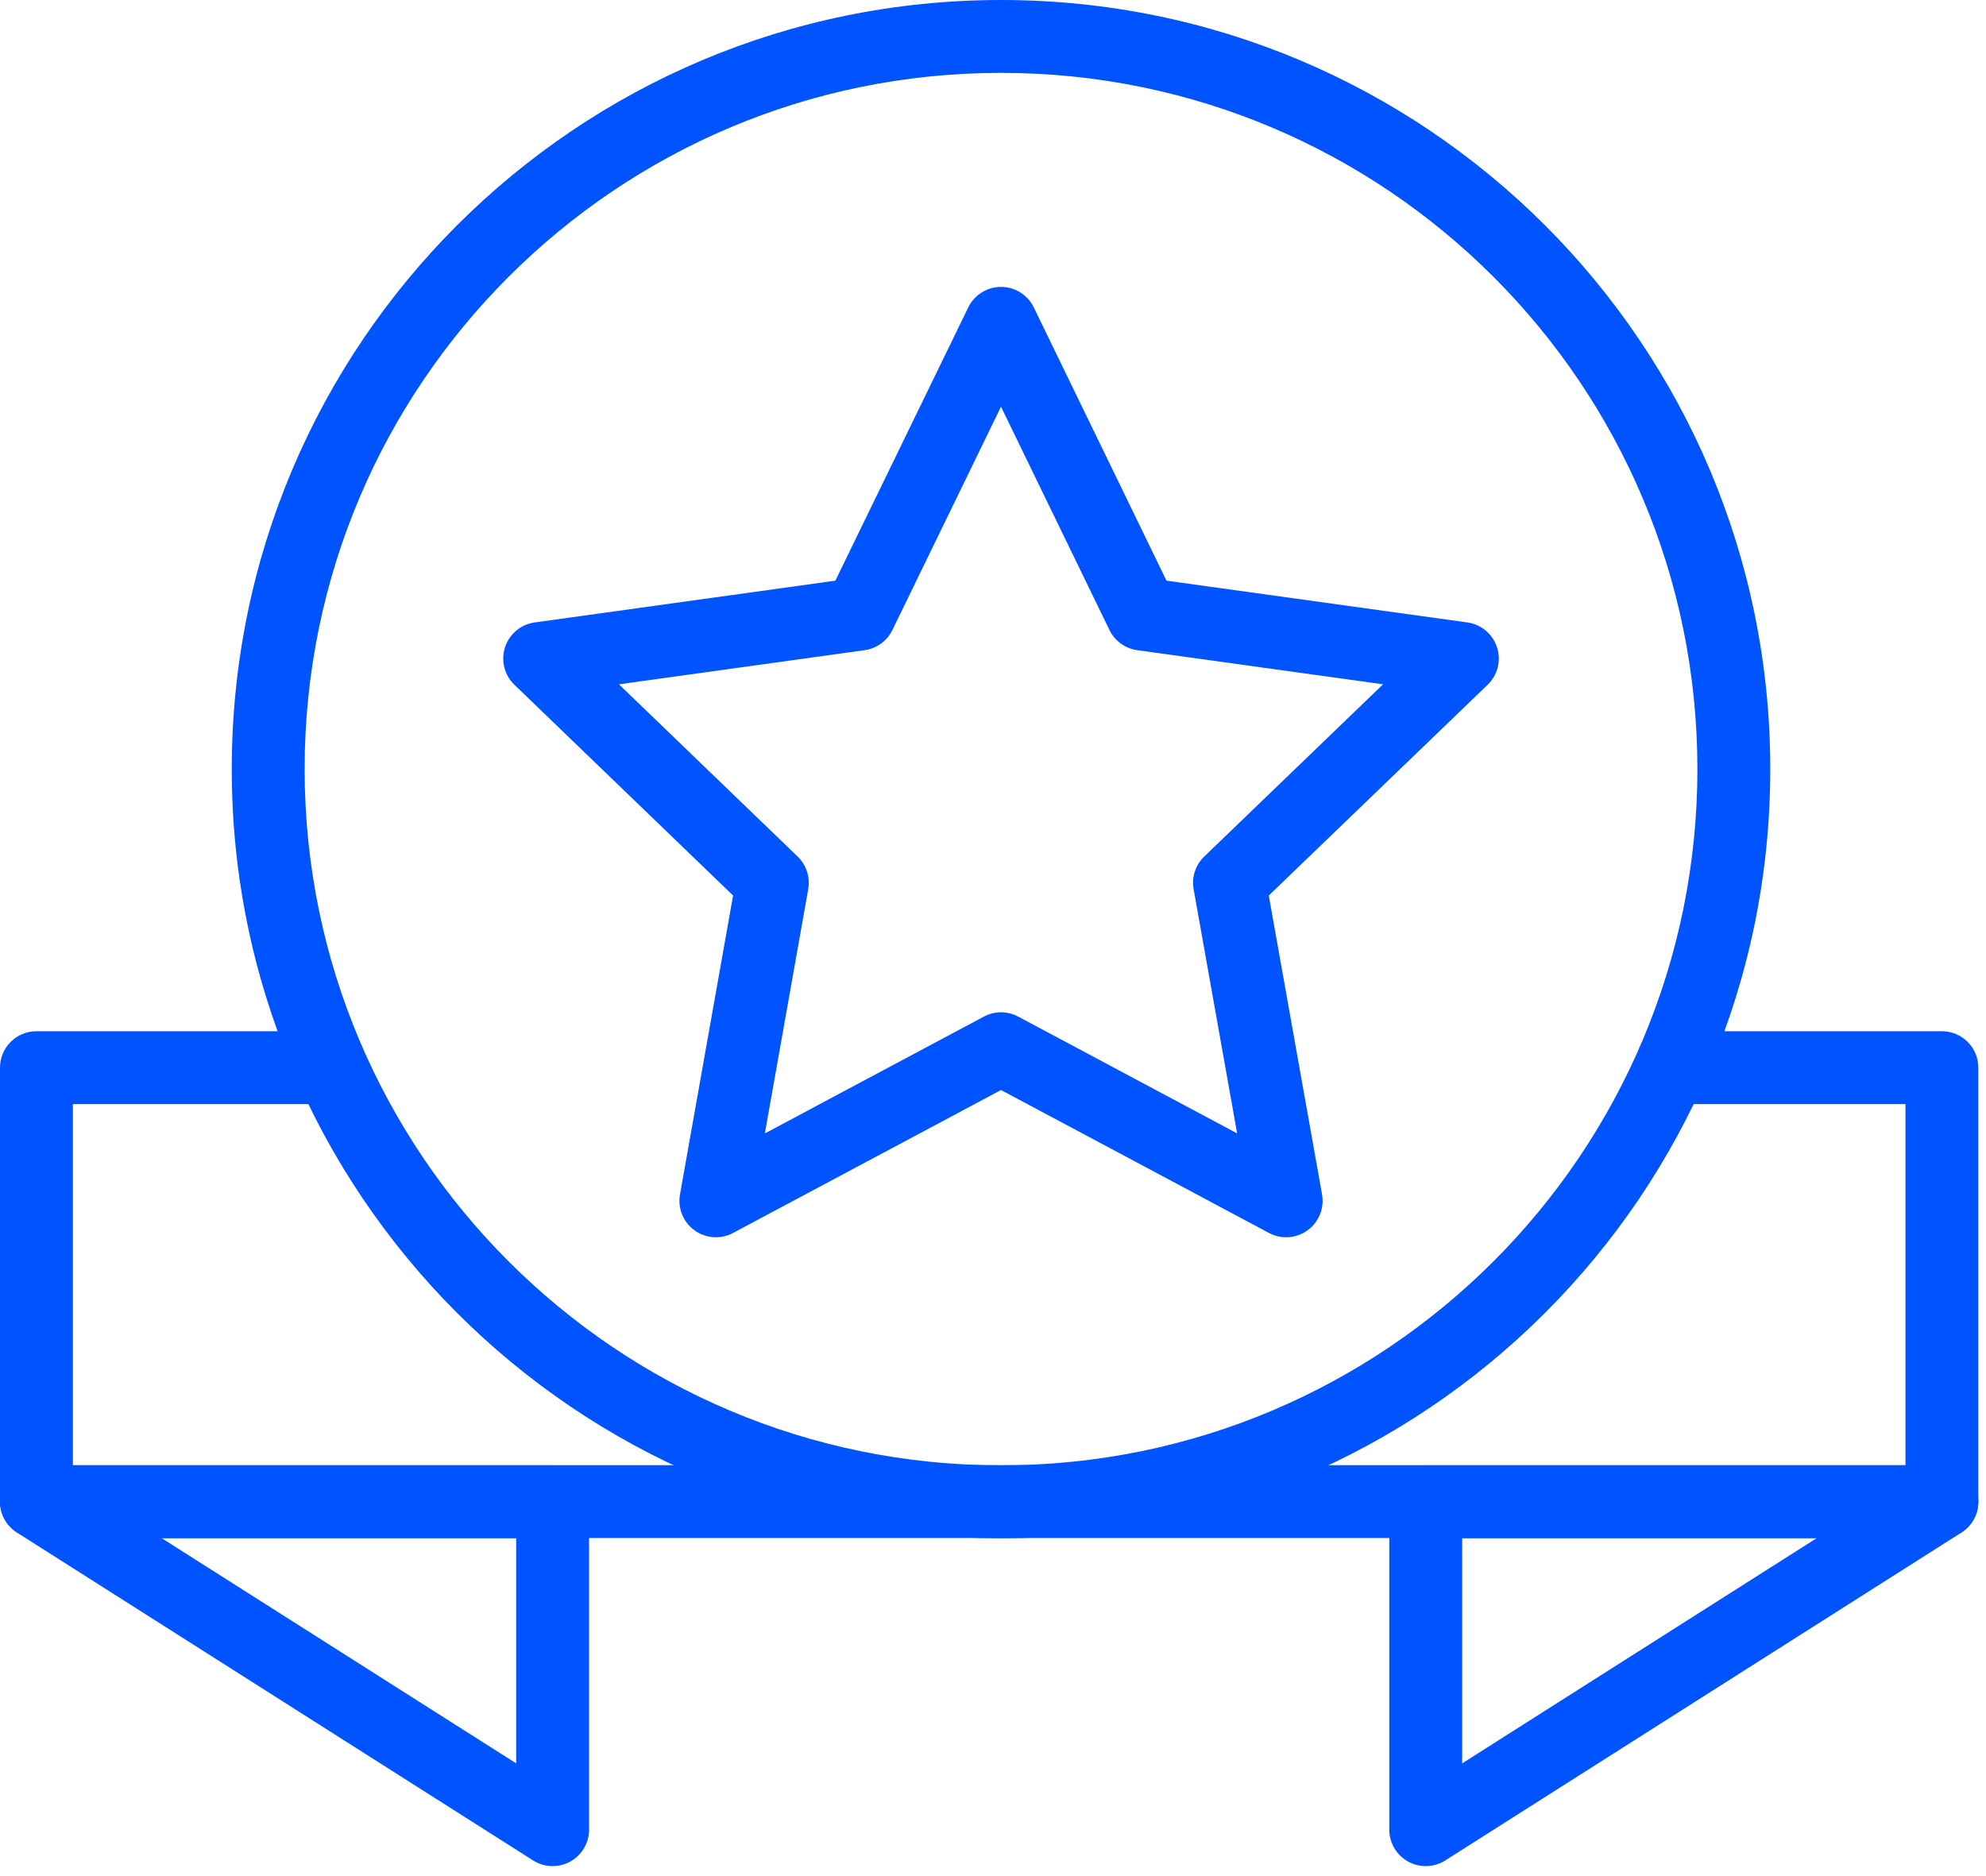
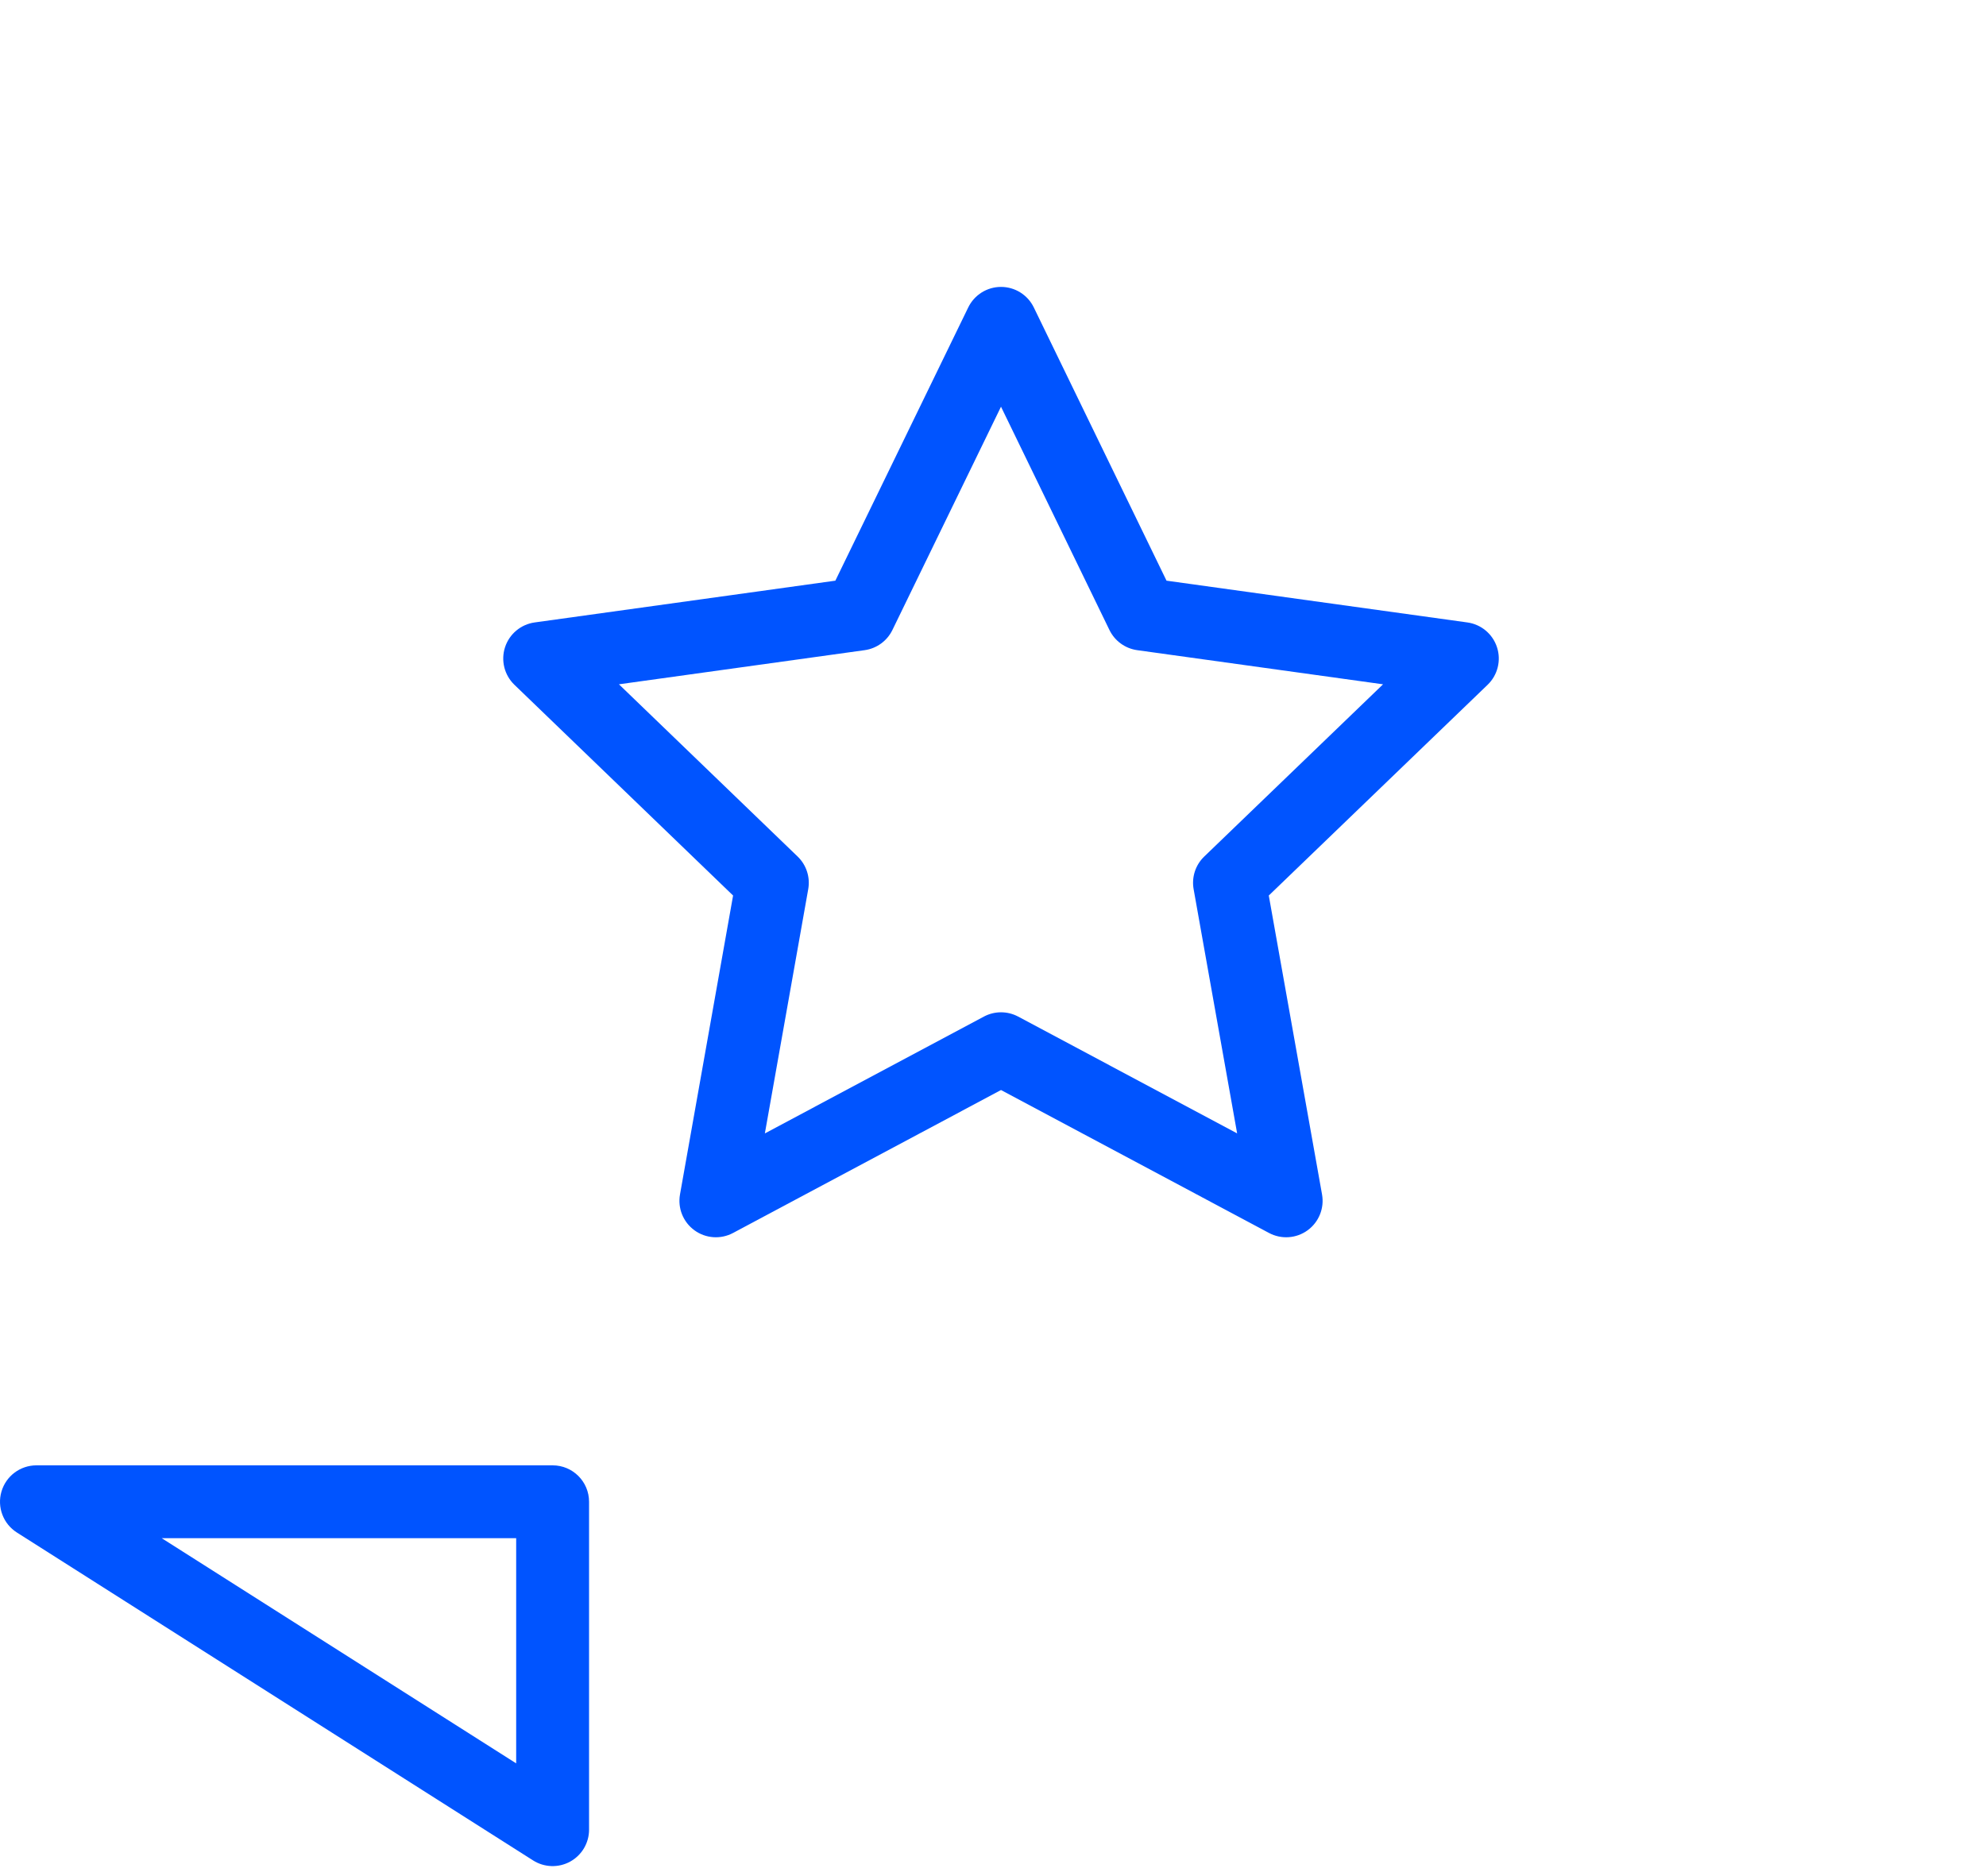
<svg xmlns="http://www.w3.org/2000/svg" width="109" height="103" viewBox="0 0 109 103" fill="none">
  <path fill-rule="evenodd" clip-rule="evenodd" d="M54.941 15.75C55.706 15.75 56.405 16.188 56.739 16.876L64.023 31.876L80.535 34.169C81.294 34.274 81.925 34.803 82.162 35.532C82.399 36.26 82.199 37.059 81.648 37.59L69.636 49.16L72.559 65.569C72.694 66.323 72.385 67.088 71.766 67.538C71.147 67.988 70.324 68.045 69.649 67.684L54.94 59.837L40.232 67.684C39.556 68.045 38.734 67.988 38.115 67.538C37.495 67.088 37.187 66.324 37.321 65.57L40.235 49.16L28.232 37.59C27.681 37.059 27.482 36.259 27.718 35.531C27.955 34.803 28.587 34.274 29.345 34.169L45.848 31.876L53.142 16.875C53.476 16.187 54.175 15.75 54.941 15.75ZM54.939 22.326L48.979 34.584C48.687 35.184 48.116 35.599 47.455 35.691L33.97 37.565L43.778 47.02C44.258 47.483 44.476 48.154 44.359 48.81L41.979 62.219L53.999 55.806C54.587 55.492 55.293 55.492 55.882 55.806L67.899 62.217L65.511 48.811C65.394 48.154 65.612 47.482 66.093 47.02L75.908 37.565L62.415 35.691C61.754 35.599 61.182 35.184 60.891 34.584L54.939 22.326Z" fill="#0054FF" />
-   <path fill-rule="evenodd" clip-rule="evenodd" d="M54.94 4C33.832 4 16.72 21.112 16.72 42.22C16.72 63.328 33.832 80.44 54.94 80.44C76.049 80.44 93.16 63.328 93.16 42.22C93.16 21.112 76.049 4 54.94 4ZM12.72 42.22C12.72 18.902 31.623 0 54.94 0C78.258 0 97.16 18.902 97.16 42.22C97.16 65.537 78.258 84.44 54.94 84.44C31.623 84.44 12.72 65.537 12.72 42.22Z" fill="#0054FF" />
-   <path fill-rule="evenodd" clip-rule="evenodd" d="M0 58.61C0 57.505 0.896 56.61 2 56.61H18.2V60.61H4V80.43H104.58V60.61H91.68V56.61H106.58C107.685 56.61 108.58 57.505 108.58 58.61V82.43C108.58 83.535 107.685 84.43 106.58 84.43H2C0.896 84.43 0 83.535 0 82.43V58.61Z" fill="#0054FF" />
  <path fill-rule="evenodd" clip-rule="evenodd" d="M0.08 81.881C0.328 81.027 1.111 80.44 2 80.44H30.33C31.435 80.44 32.33 81.335 32.33 82.44V100.44C32.33 101.17 31.933 101.841 31.293 102.193C30.654 102.544 29.873 102.519 29.258 102.128L0.928 84.128C0.177 83.651 -0.169 82.736 0.08 81.881ZM8.877 84.44L28.33 96.8V84.44H8.877Z" fill="#0054FF" />
-   <path fill-rule="evenodd" clip-rule="evenodd" d="M76.25 82.44C76.25 81.335 77.146 80.44 78.25 80.44H106.58C107.47 80.44 108.252 81.027 108.501 81.881C108.749 82.736 108.404 83.651 107.653 84.128L79.323 102.128C78.707 102.519 77.927 102.544 77.287 102.193C76.648 101.841 76.25 101.17 76.25 100.44V82.44ZM80.25 84.44V96.8L99.703 84.44H80.25Z" fill="#0054FF" />
</svg>